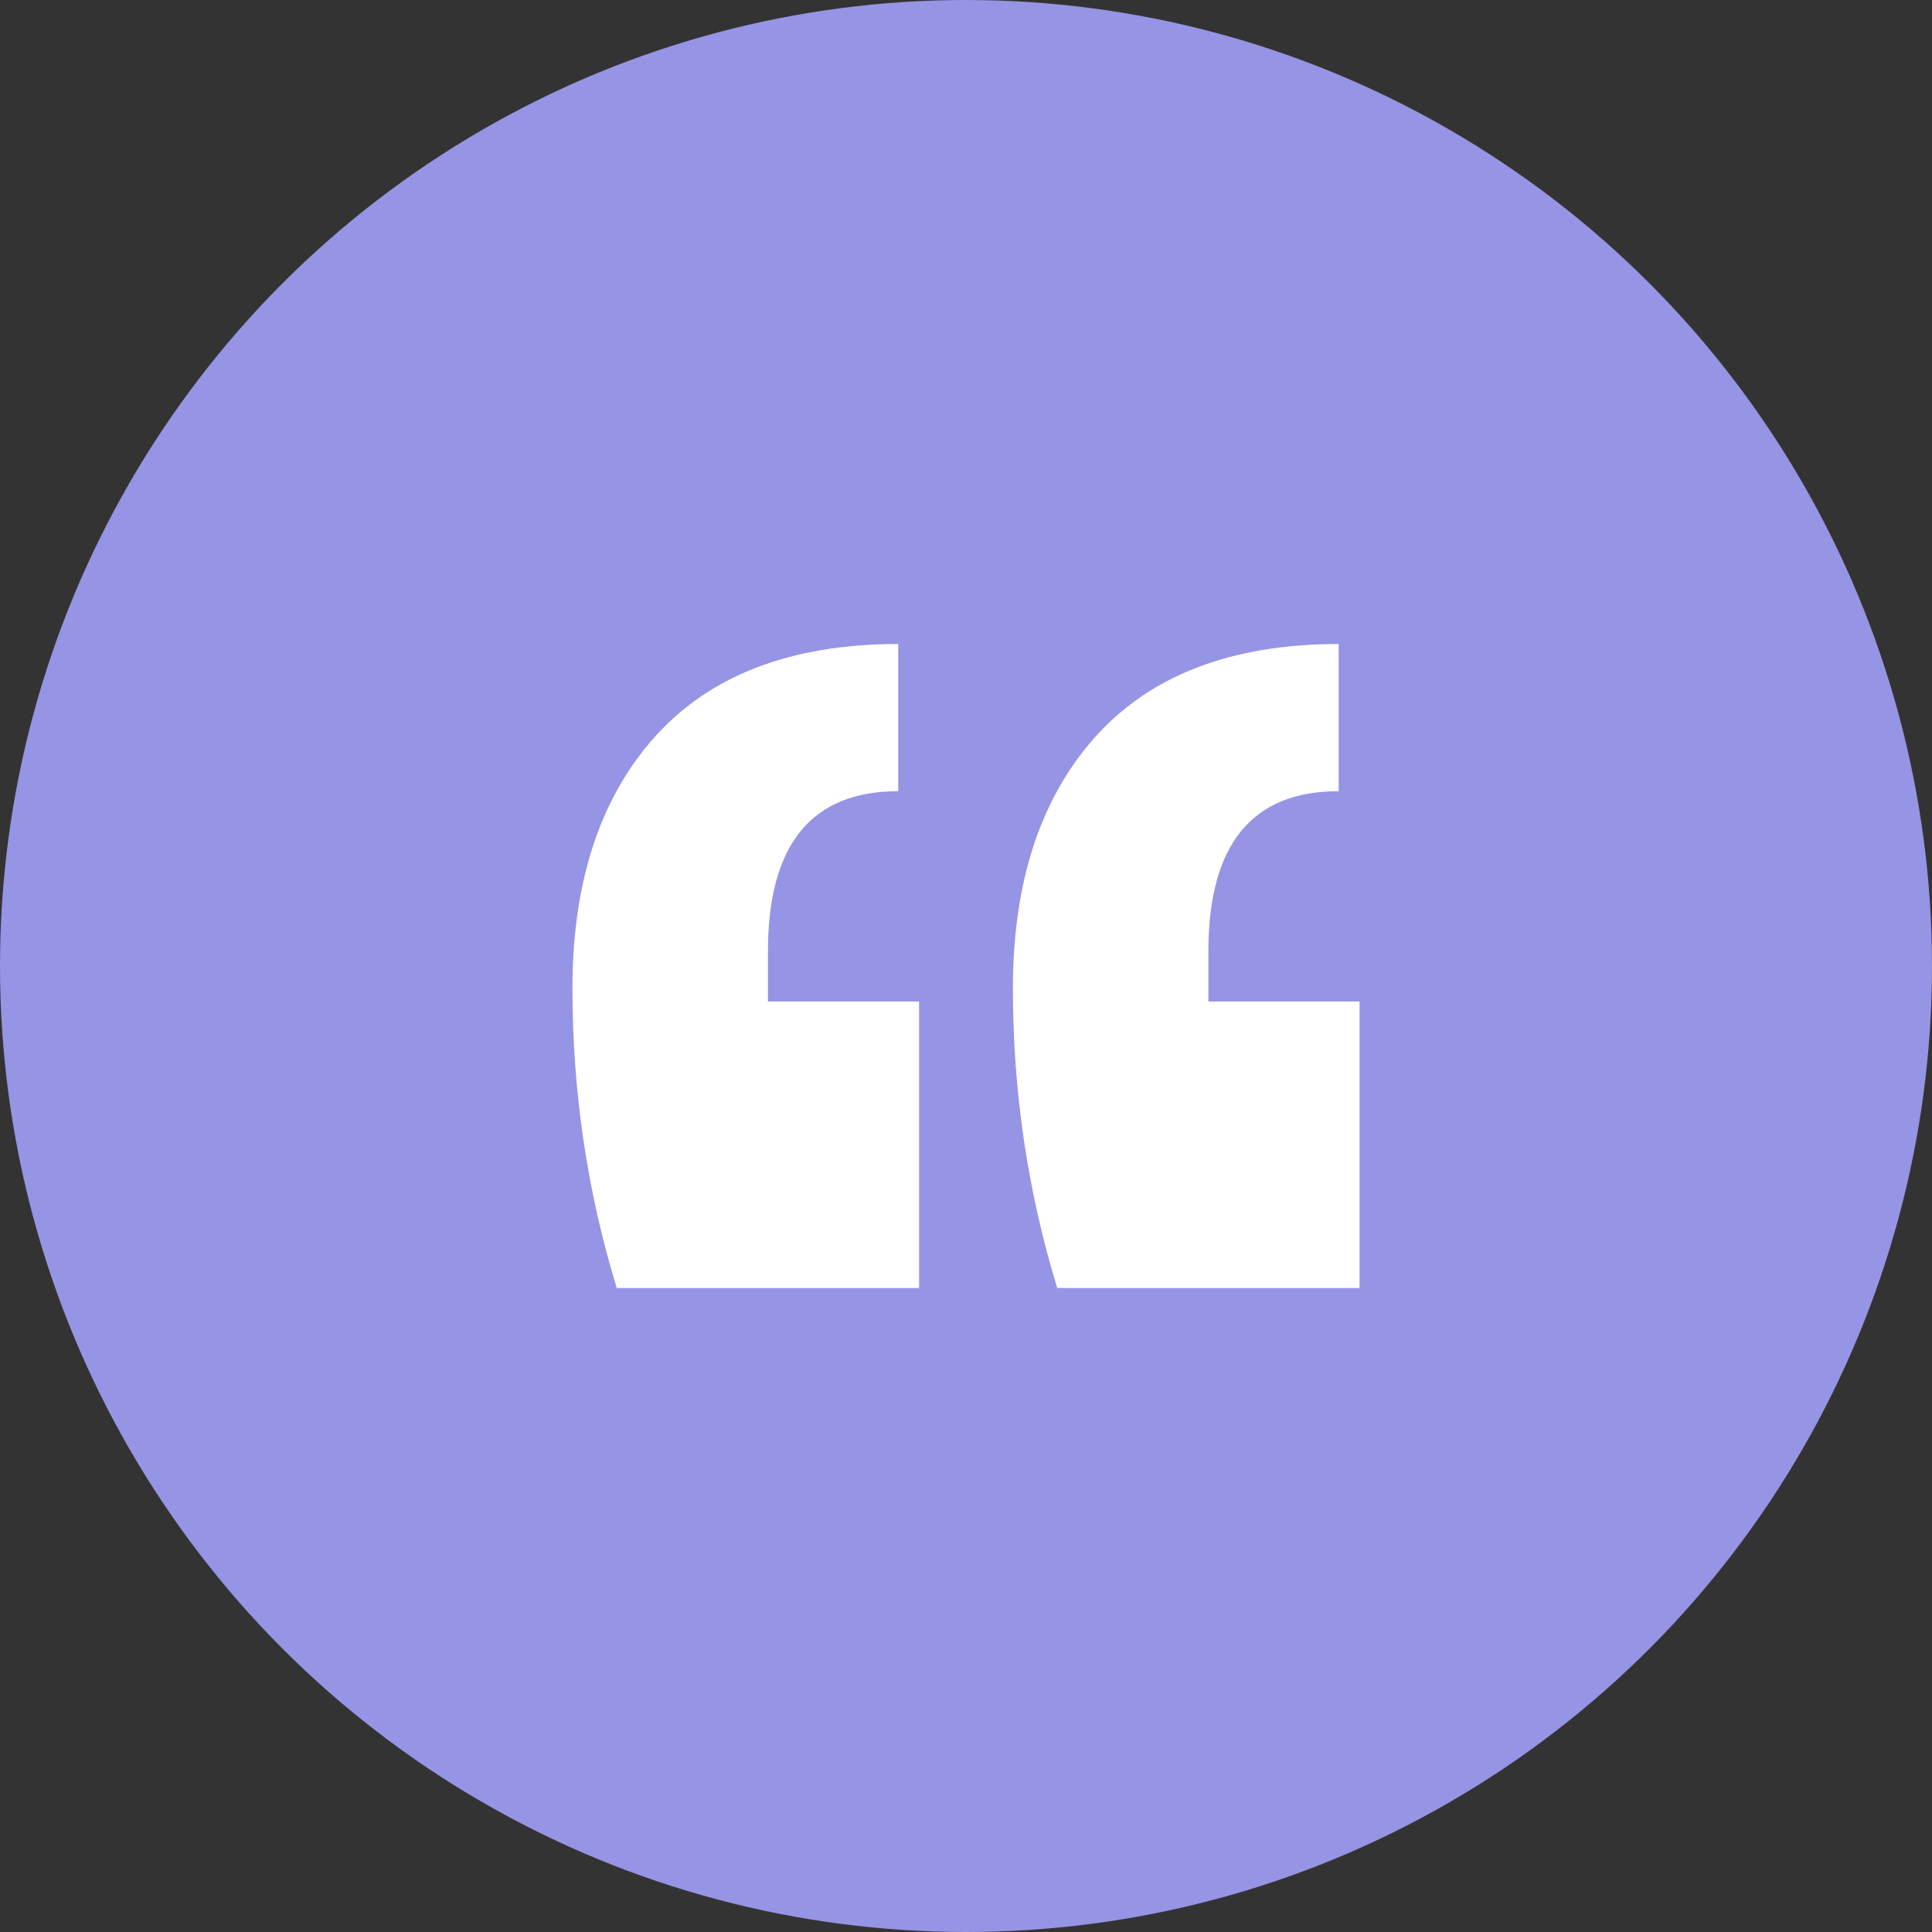
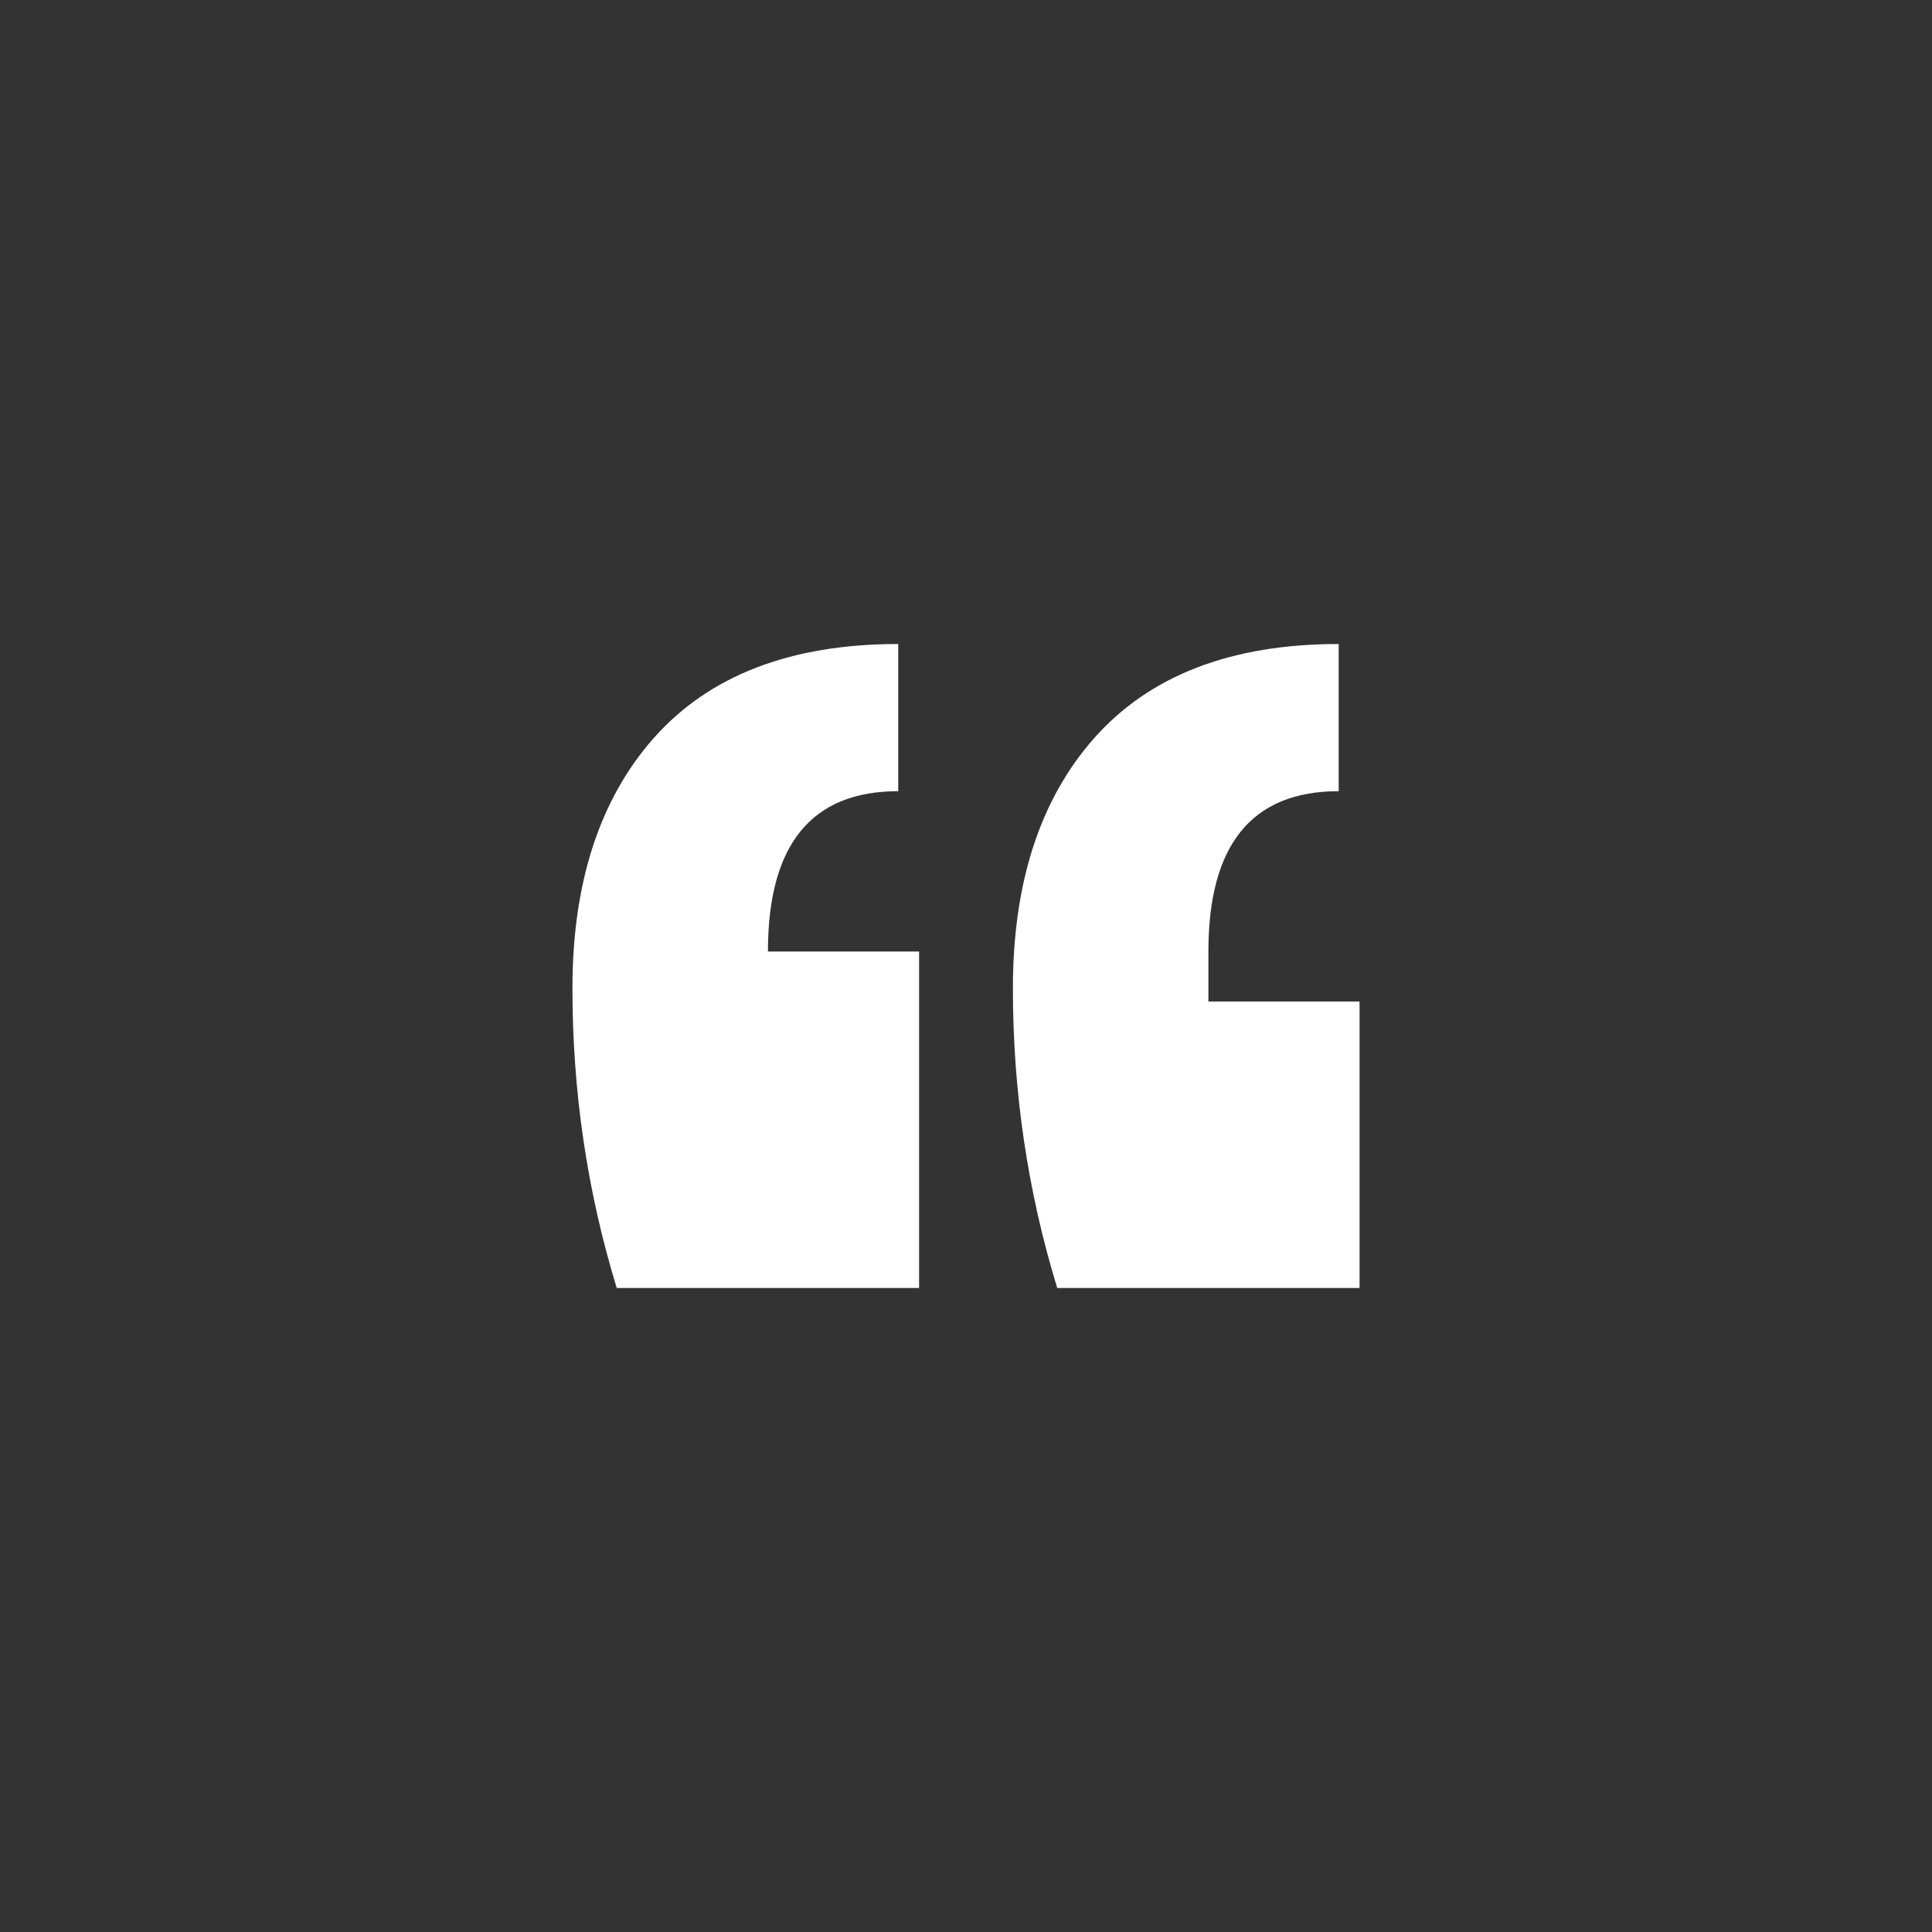
<svg xmlns="http://www.w3.org/2000/svg" width="54" height="54" viewBox="0 0 54 54" fill="none">
  <rect x="0" y="0" width="54" height="54" fill="#333333" stroke="none" />
-   <circle cx="27" cy="27" r="27" fill="#9694E4" />
-   <path d="M38 36H29.55C28.724 33.306 28.311 30.514 28.311 27.625C28.311 24.686 29.064 22.359 30.57 20.645C32.124 18.882 34.406 18 37.417 18V22.114C34.989 22.114 33.775 23.608 33.775 26.596V27.992H38V36ZM25.689 36H17.238C16.413 33.306 16 30.514 16 27.625C16 24.686 16.753 22.359 18.258 20.645C19.812 18.882 22.095 18 25.106 18V22.114C22.678 22.114 21.464 23.608 21.464 26.596V27.992H25.689V36Z" fill="#fff" />
+   <path d="M38 36H29.55C28.724 33.306 28.311 30.514 28.311 27.625C28.311 24.686 29.064 22.359 30.57 20.645C32.124 18.882 34.406 18 37.417 18V22.114C34.989 22.114 33.775 23.608 33.775 26.596V27.992H38V36ZM25.689 36H17.238C16.413 33.306 16 30.514 16 27.625C16 24.686 16.753 22.359 18.258 20.645C19.812 18.882 22.095 18 25.106 18V22.114C22.678 22.114 21.464 23.608 21.464 26.596H25.689V36Z" fill="#fff" />
</svg>